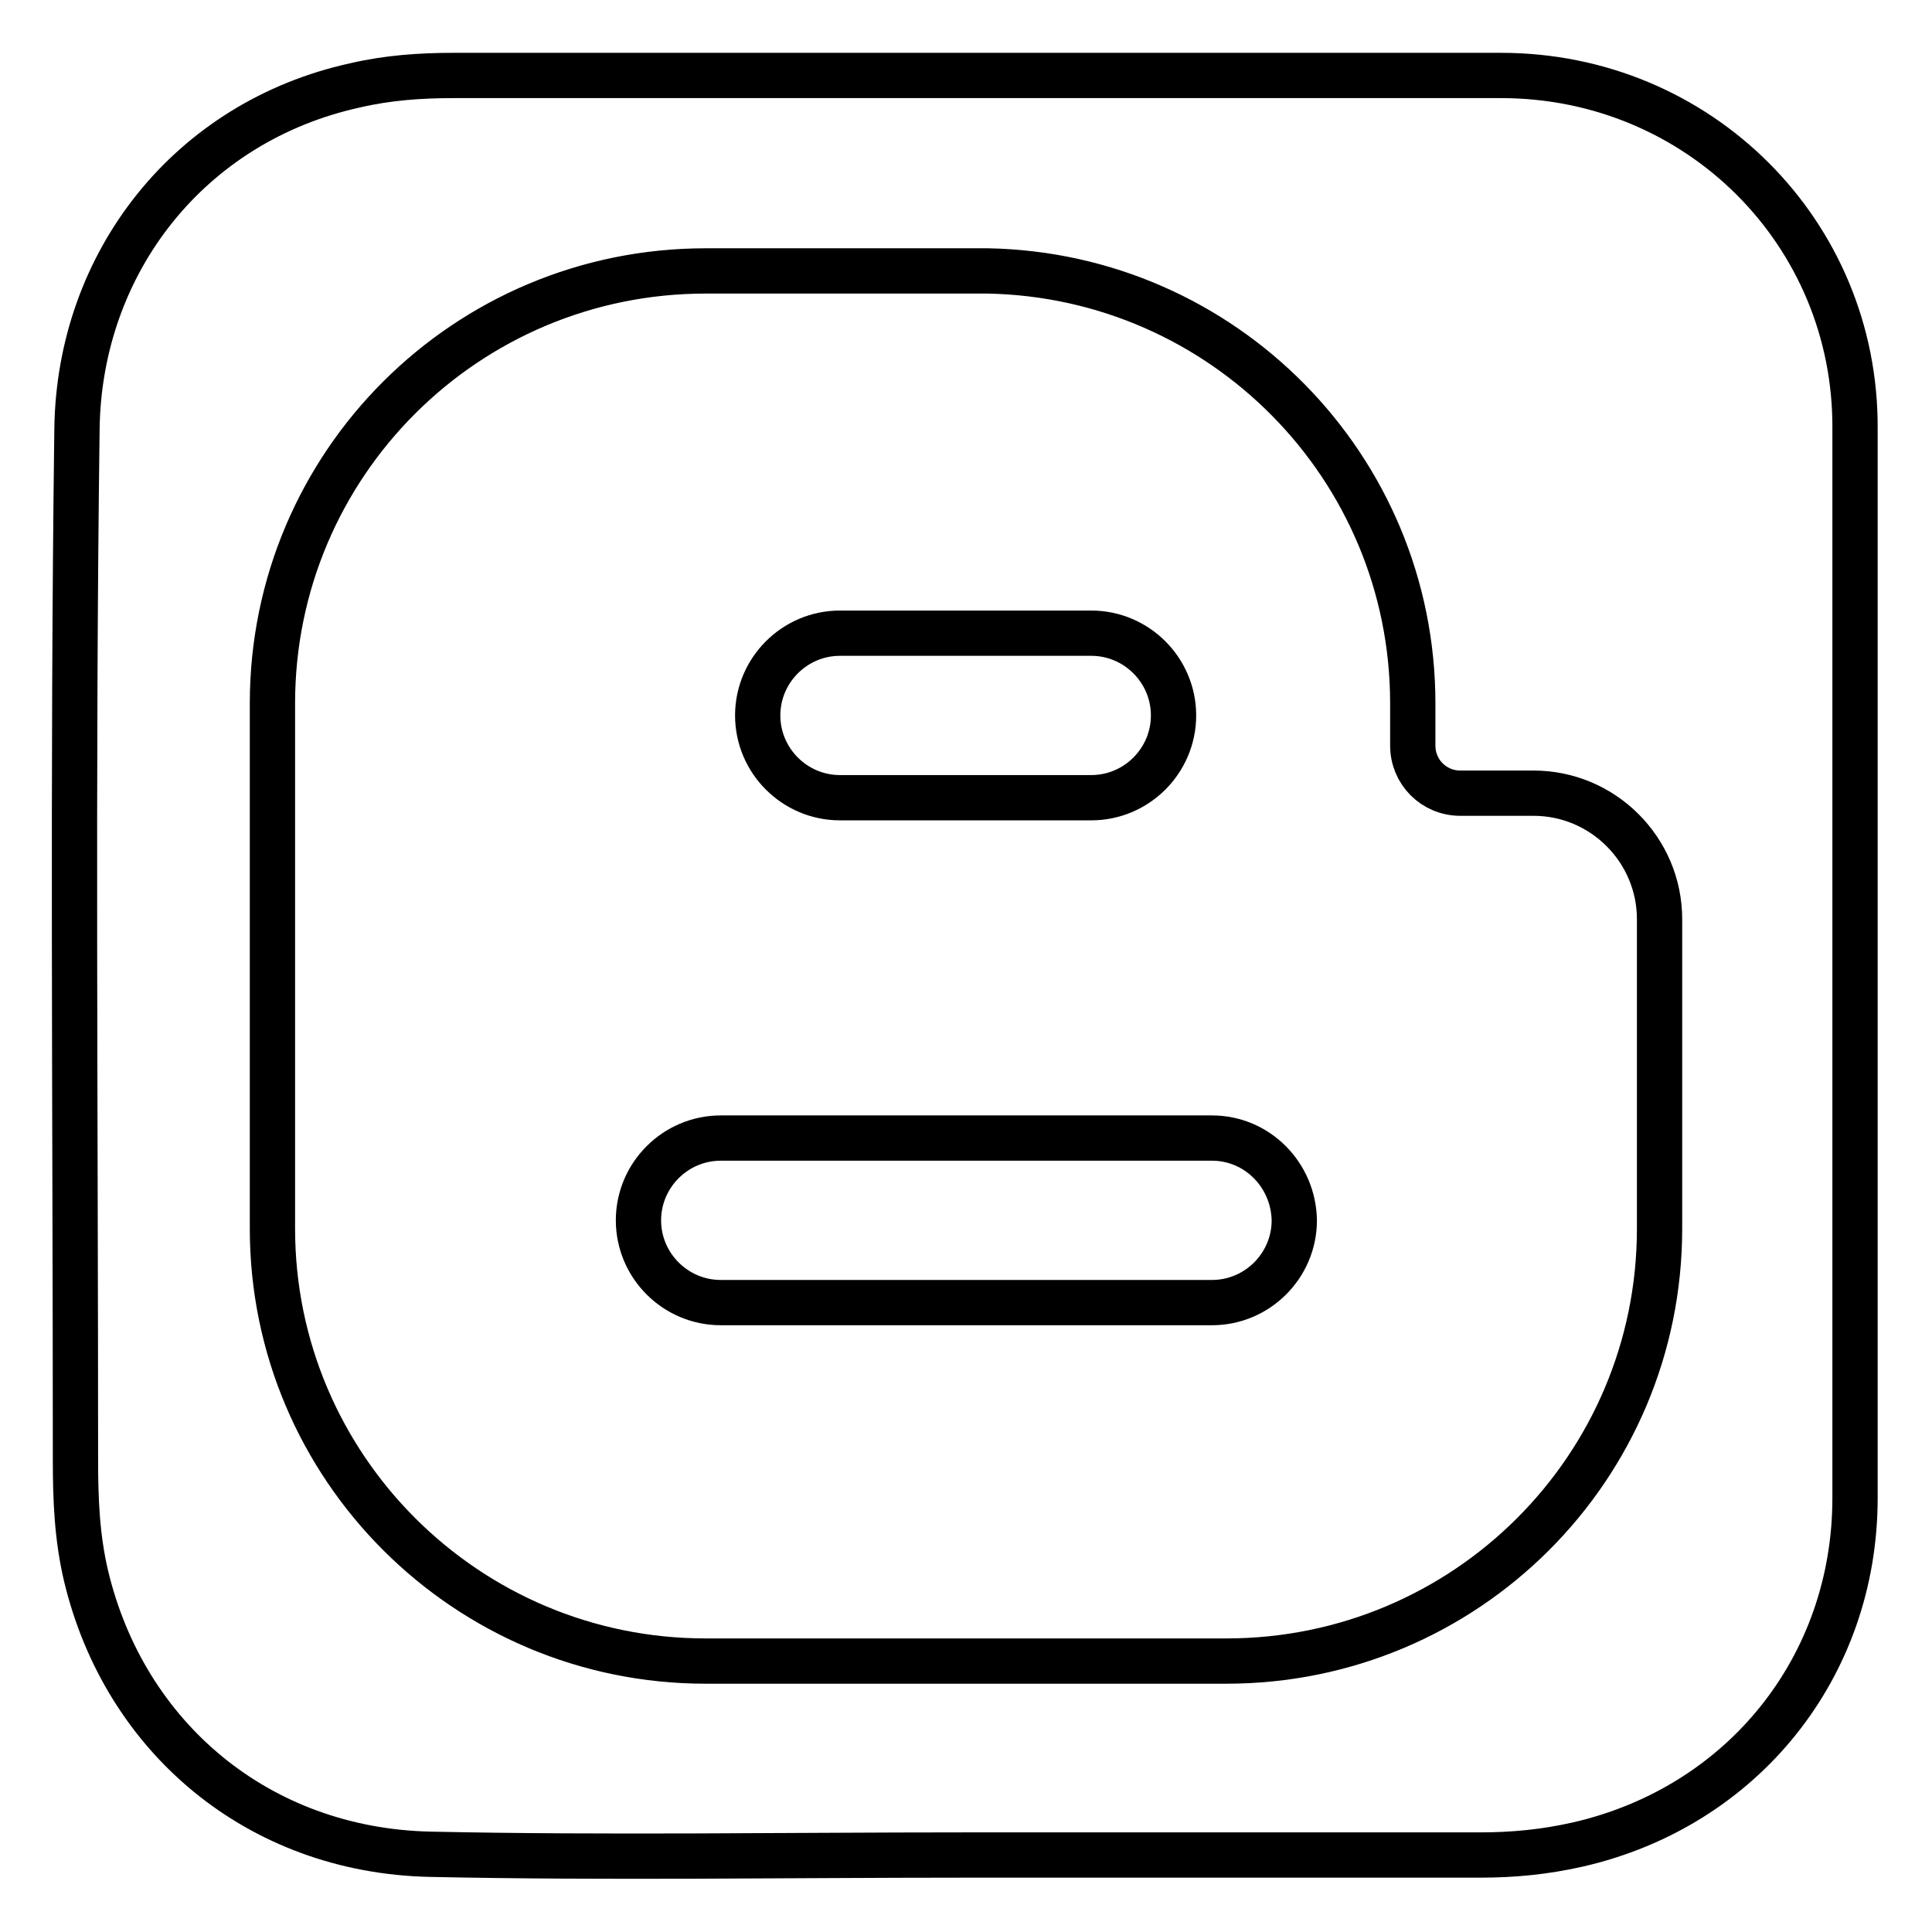
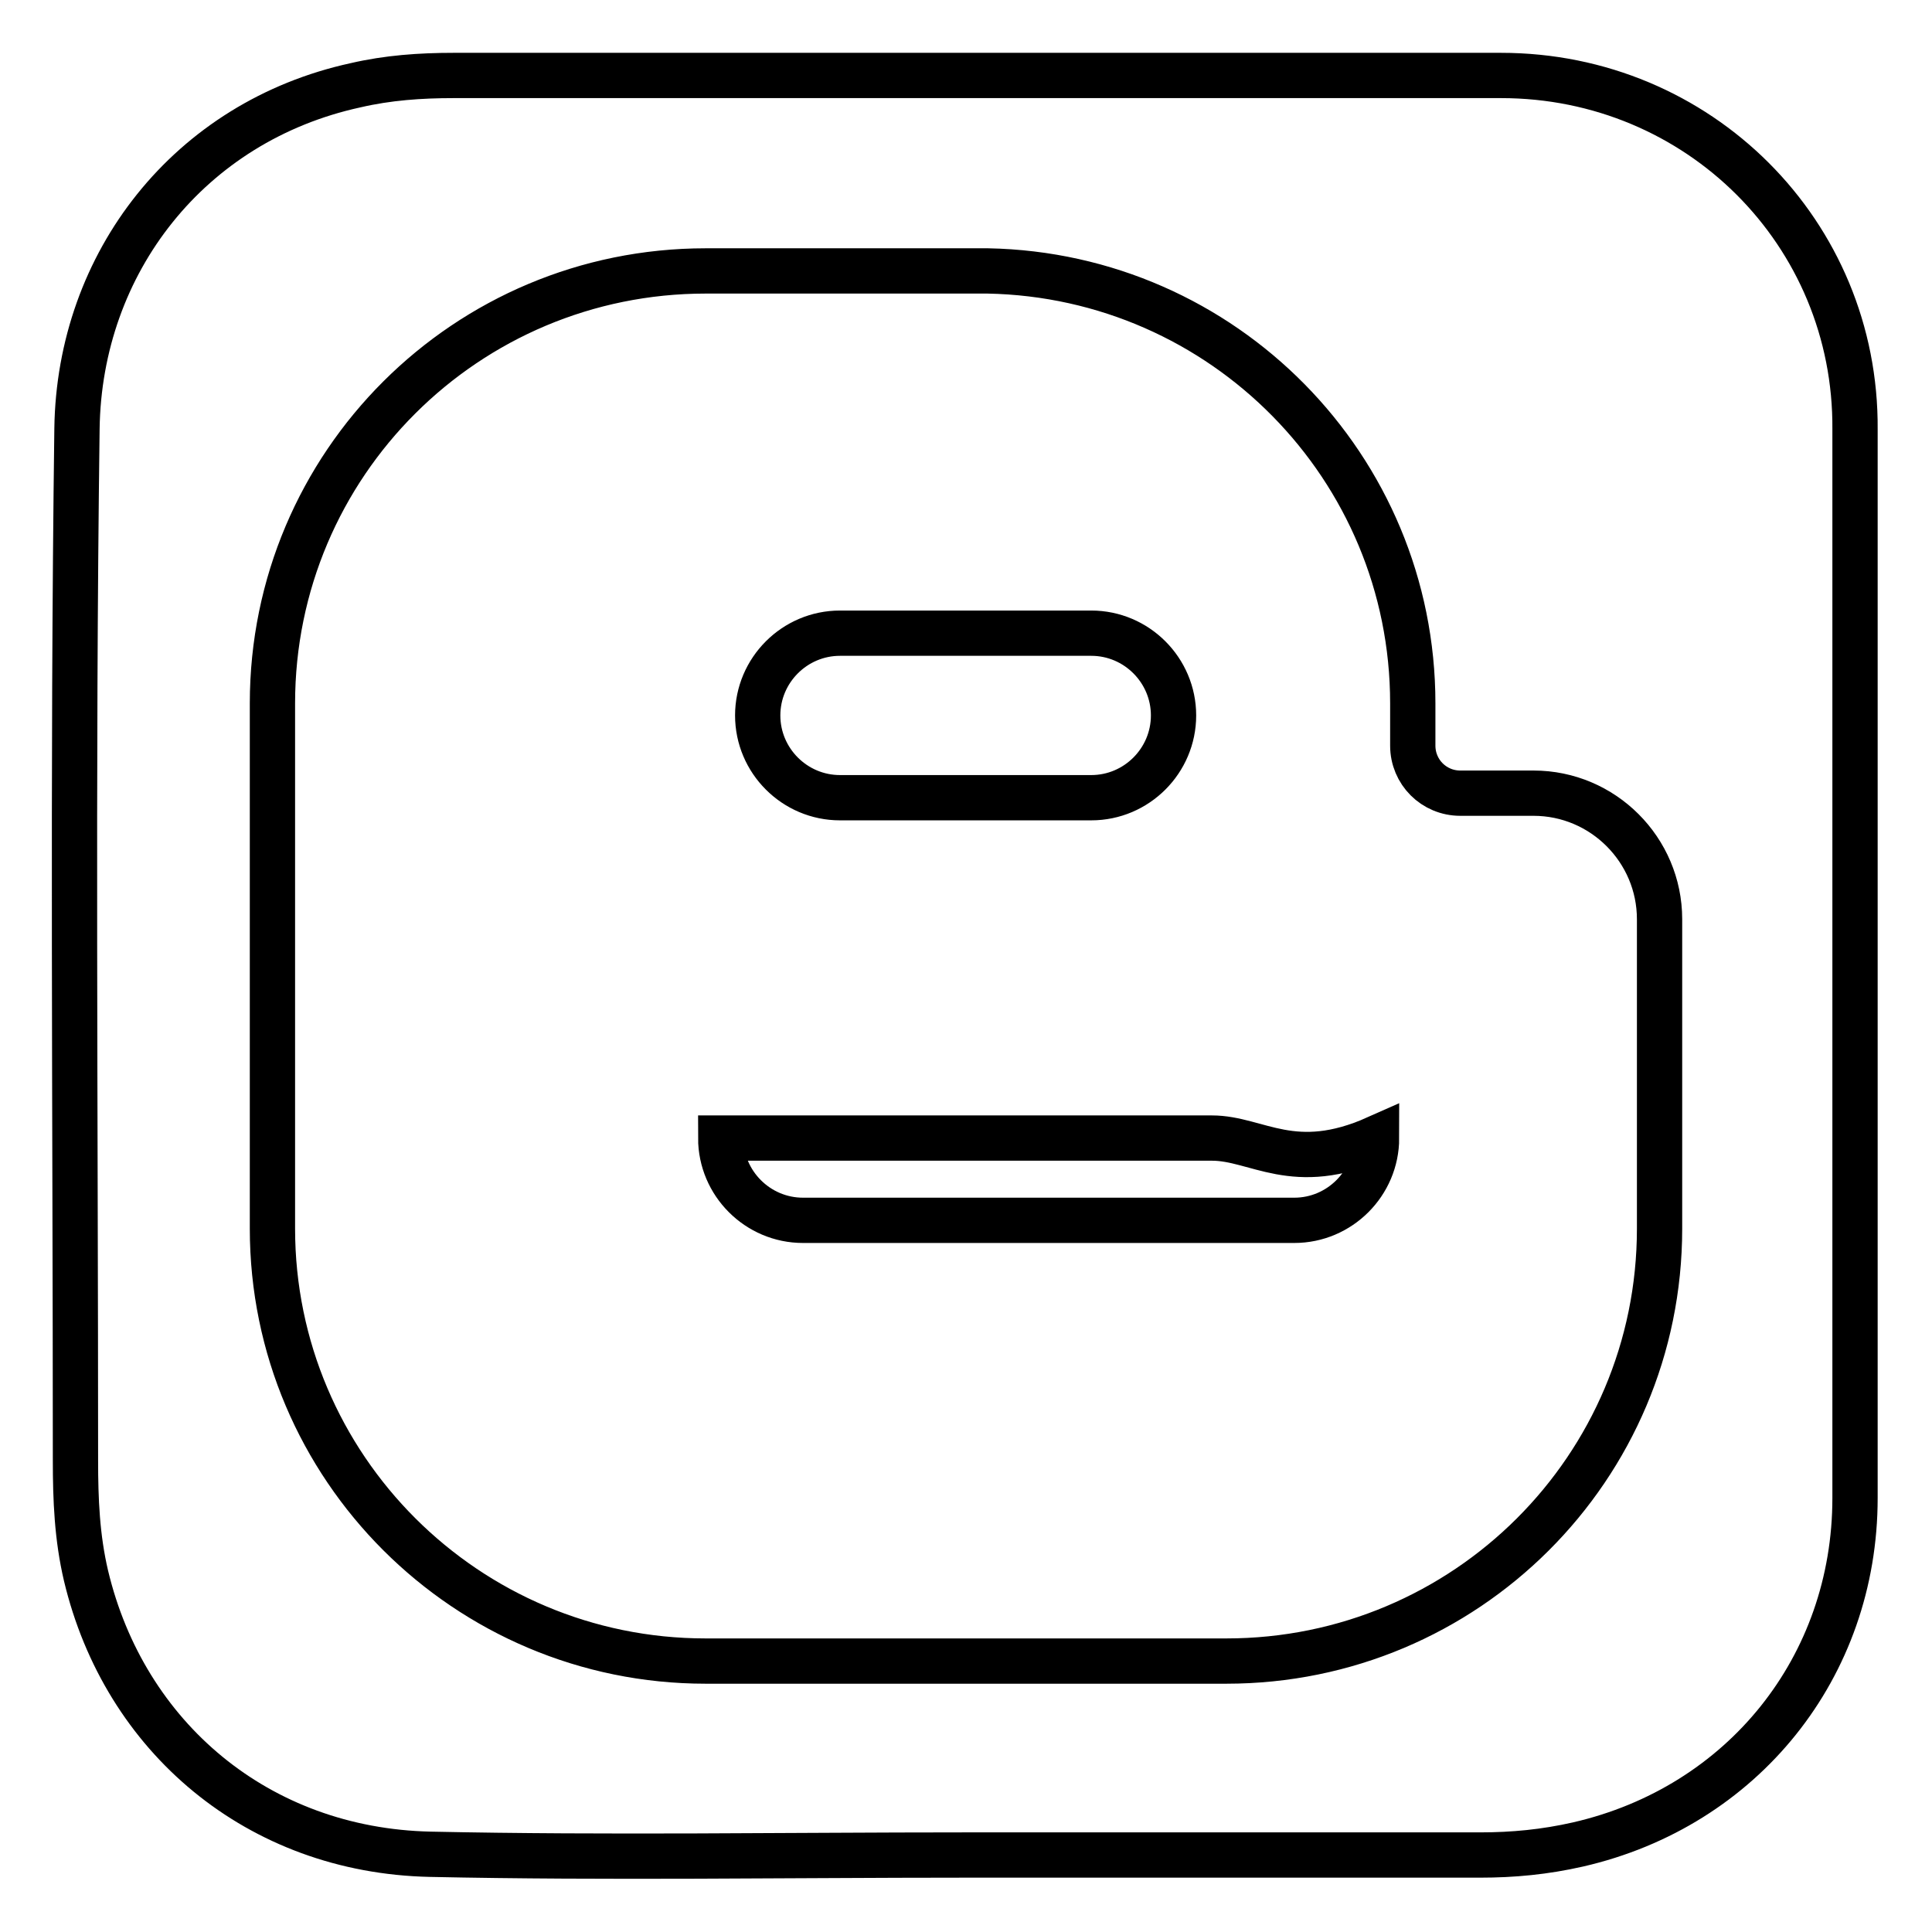
<svg xmlns="http://www.w3.org/2000/svg" version="1.1" x="0px" y="0px" viewBox="0 0 256 256" enable-background="new 0 0 256 256" xml:space="preserve">
  <g>
-     <path stroke-width="6" fill-opacity="0" stroke="#000000" d="M160.6,150.8H95.5c-6,0-10.9,4.9-10.9,10.9c0,6,4.9,10.9,10.9,10.9h65.1c6,0,10.9-4.9,10.9-10.9 C171.4,155.7,166.6,150.8,160.6,150.8z M111.3,105.7h33.3c6,0,10.9-4.9,10.9-10.9c0-6-4.9-10.9-10.9-10.9h-33.3 c-6,0-10.9,4.9-10.9,10.9C100.4,100.8,105.3,105.7,111.3,105.7z M198.9,10c-46.3,0-92.5,0-138.8,0c-4.4,0-8.7,0.3-13,1.3 c-22,4.8-36.6,23.5-36.9,45.5c-0.6,45.6-0.2,91.1-0.2,136.7c0,5.2,0.2,10.2,1.4,15.3c5.1,21.4,22.8,36.4,45.6,36.9 c23.6,0.5,47.2,0.1,70.8,0.1c22.8,0,45.6,0,68.3,0c4.4,0,8.6-0.4,13-1.4c21.8-5,36.7-23.5,36.7-45.9c0-47.2,0-94.4,0-141.6 C246,30.9,225.1,10,198.9,10z M219.9,124.6v31.3v6.9c0,31.7-25.7,57.3-57.4,57.3h-32.7h-29.6h-6.7c-31.7,0-57.4-25.7-57.4-57.3 V93.2c0-31.7,25.7-57.3,57.4-57.3h15.8h20.5h1.1c0,0,0,0,0,0c31.2,0.6,56.3,26,56.3,57.3v0.9v4.7c0,3.5,2.8,6.3,6.3,6.3h6.5h3.2 c9.2,0,16.7,7.5,16.7,16.7L219.9,124.6L219.9,124.6z" />
+     <path stroke-width="6" fill-opacity="0" stroke="#000000" d="M160.6,150.8H95.5c0,6,4.9,10.9,10.9,10.9h65.1c6,0,10.9-4.9,10.9-10.9 C171.4,155.7,166.6,150.8,160.6,150.8z M111.3,105.7h33.3c6,0,10.9-4.9,10.9-10.9c0-6-4.9-10.9-10.9-10.9h-33.3 c-6,0-10.9,4.9-10.9,10.9C100.4,100.8,105.3,105.7,111.3,105.7z M198.9,10c-46.3,0-92.5,0-138.8,0c-4.4,0-8.7,0.3-13,1.3 c-22,4.8-36.6,23.5-36.9,45.5c-0.6,45.6-0.2,91.1-0.2,136.7c0,5.2,0.2,10.2,1.4,15.3c5.1,21.4,22.8,36.4,45.6,36.9 c23.6,0.5,47.2,0.1,70.8,0.1c22.8,0,45.6,0,68.3,0c4.4,0,8.6-0.4,13-1.4c21.8-5,36.7-23.5,36.7-45.9c0-47.2,0-94.4,0-141.6 C246,30.9,225.1,10,198.9,10z M219.9,124.6v31.3v6.9c0,31.7-25.7,57.3-57.4,57.3h-32.7h-29.6h-6.7c-31.7,0-57.4-25.7-57.4-57.3 V93.2c0-31.7,25.7-57.3,57.4-57.3h15.8h20.5h1.1c0,0,0,0,0,0c31.2,0.6,56.3,26,56.3,57.3v0.9v4.7c0,3.5,2.8,6.3,6.3,6.3h6.5h3.2 c9.2,0,16.7,7.5,16.7,16.7L219.9,124.6L219.9,124.6z" />
  </g>
</svg>